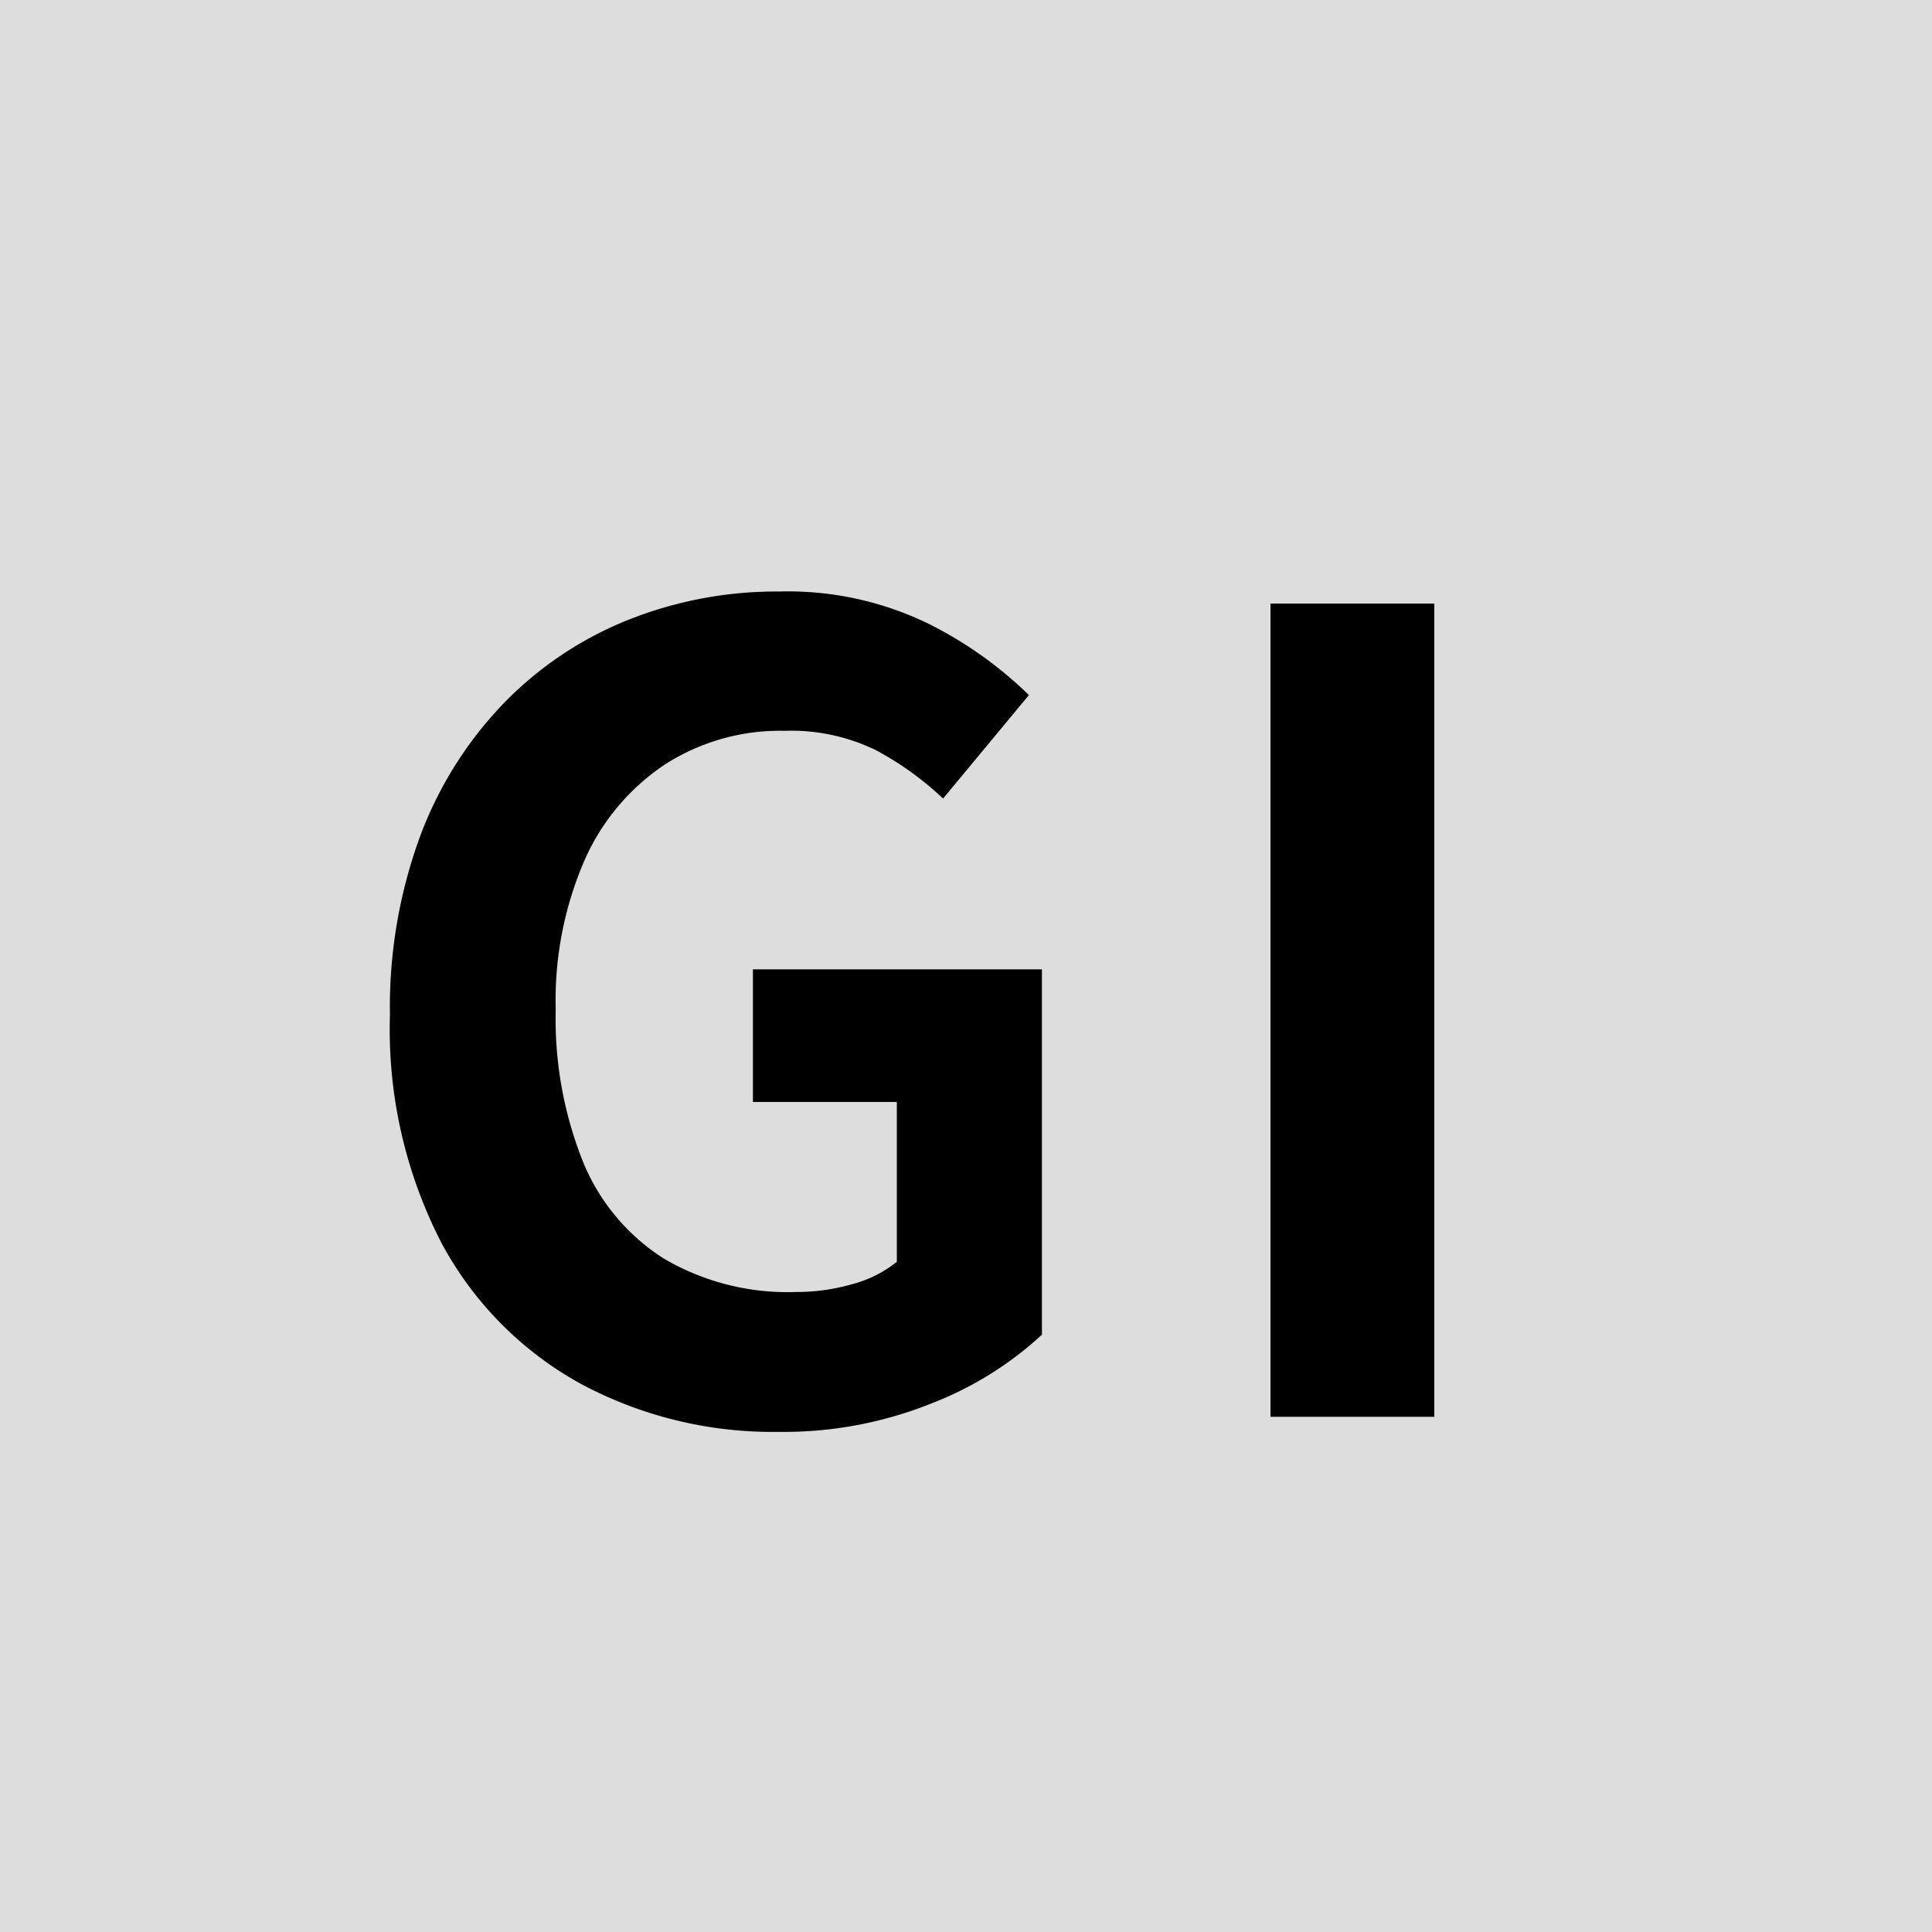
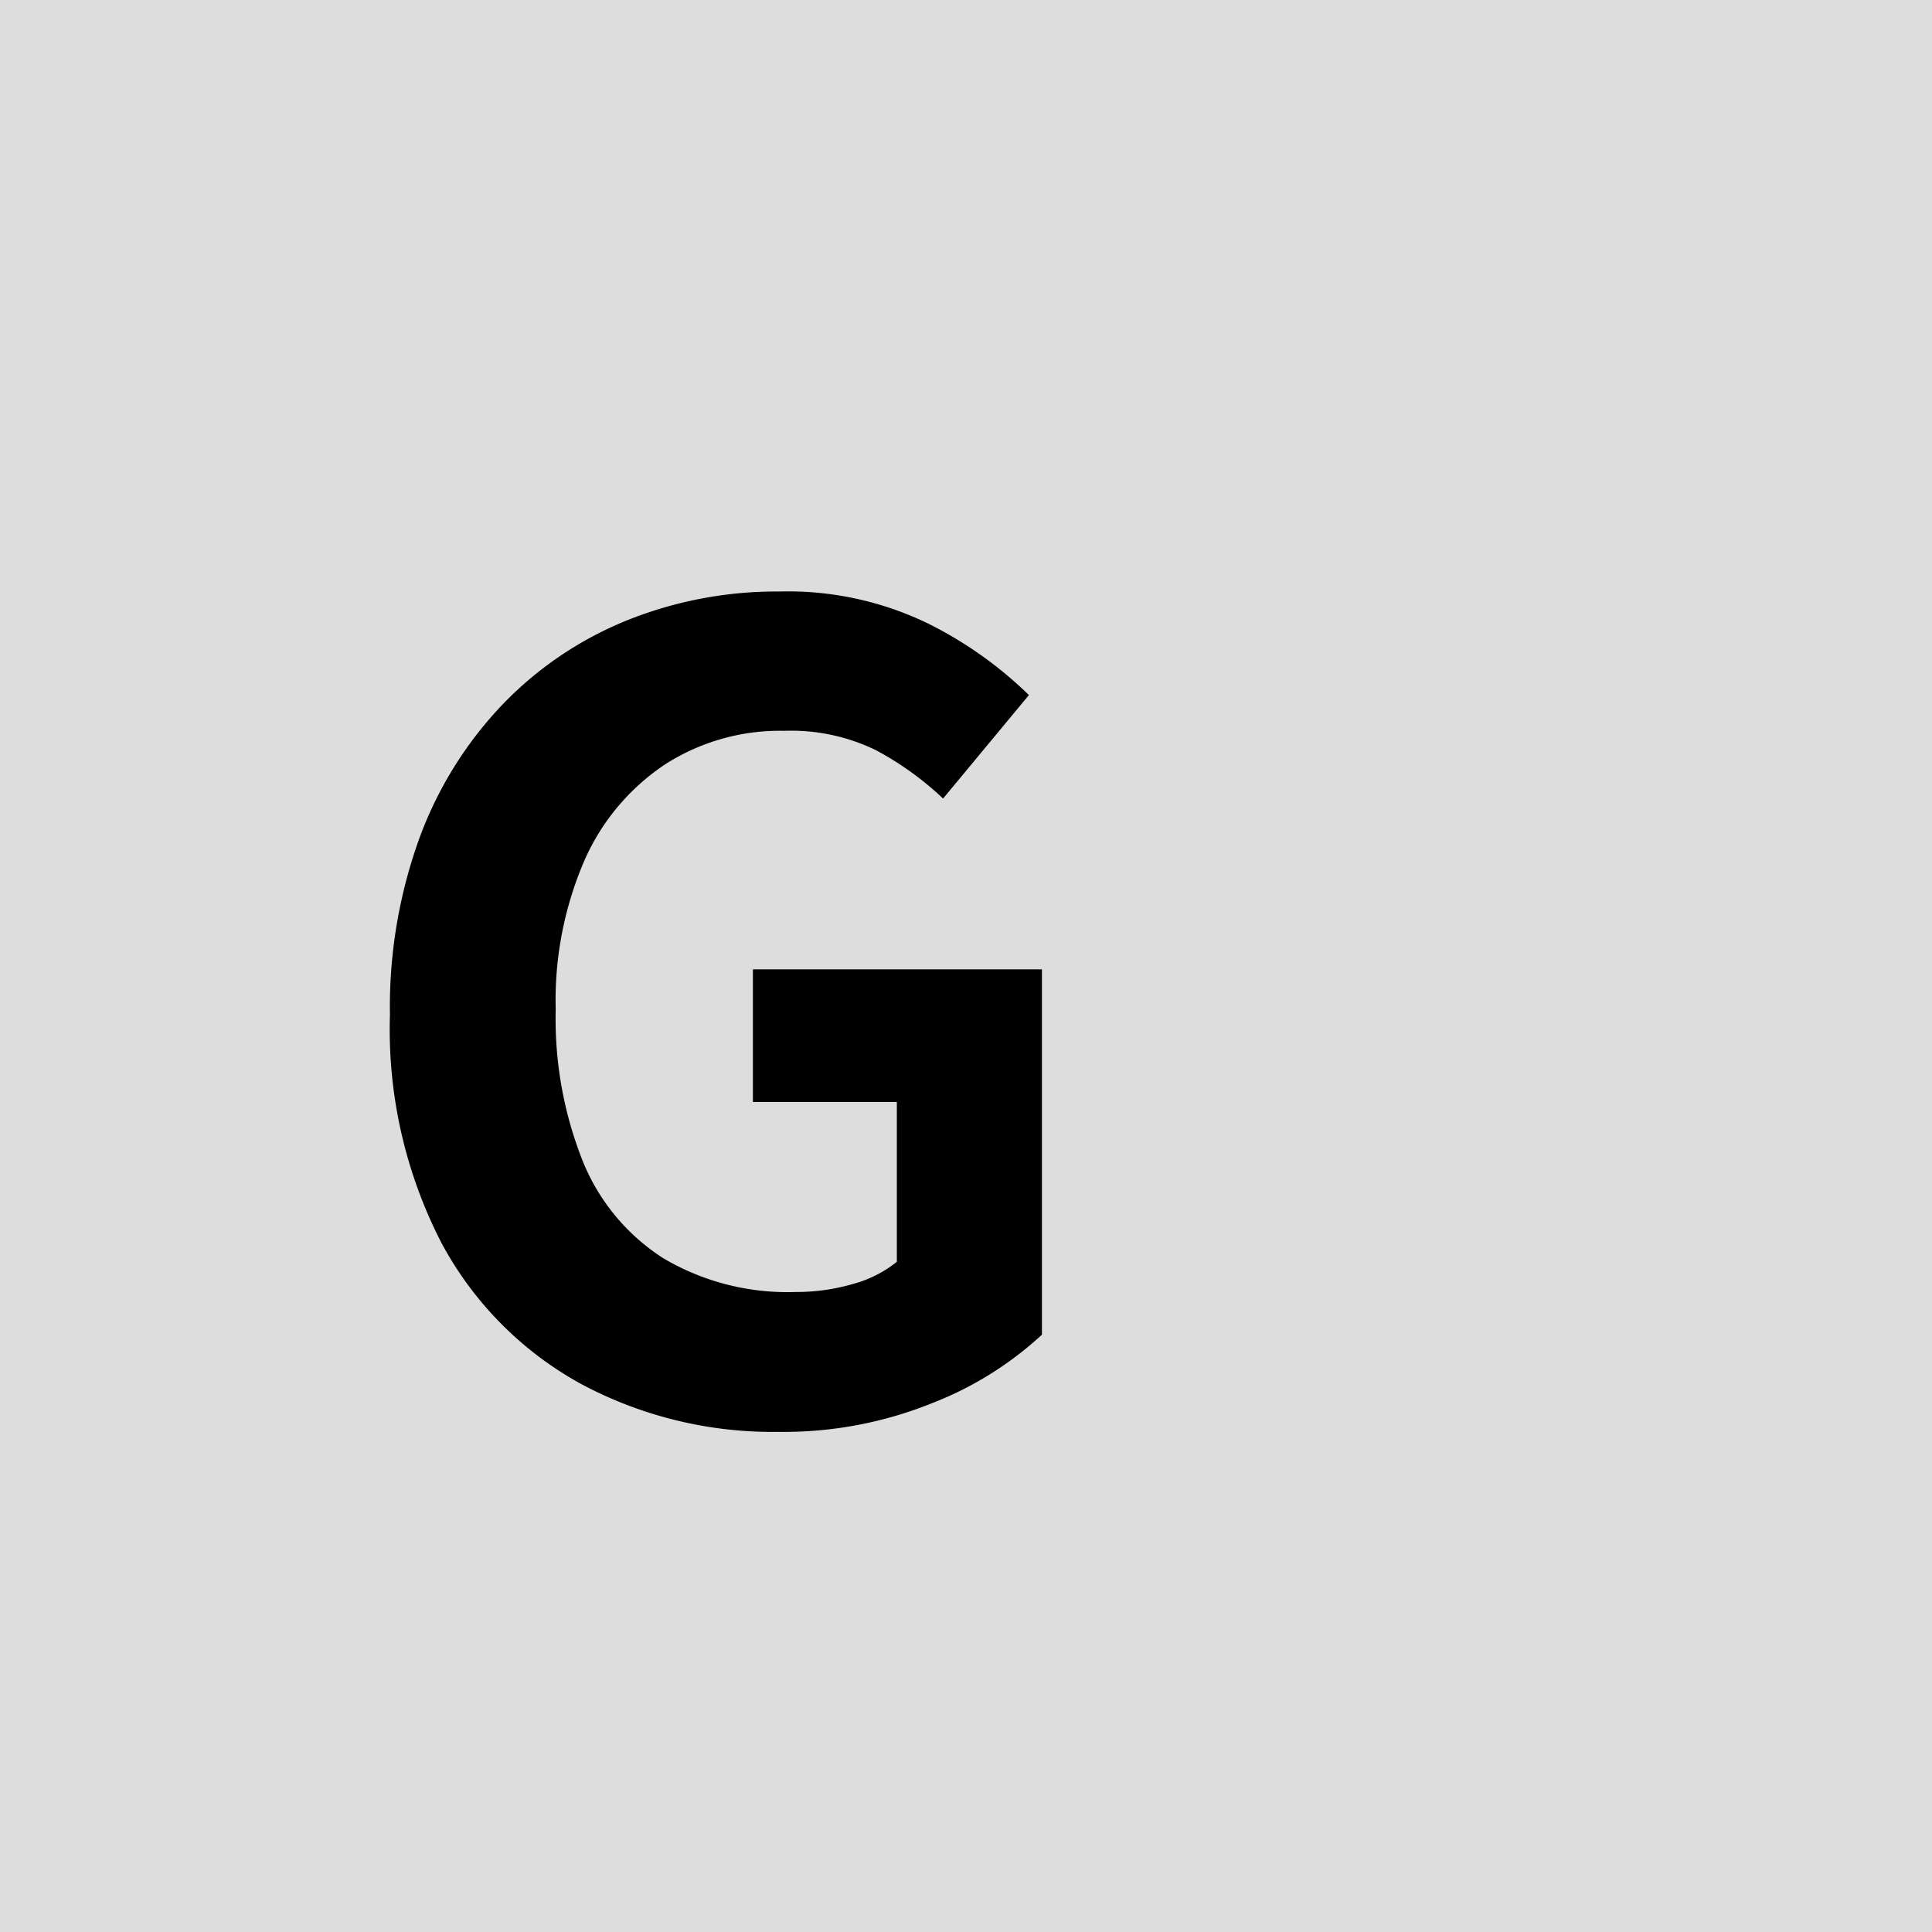
<svg xmlns="http://www.w3.org/2000/svg" width="30" height="30" viewBox="0 0 30 30">
  <g id="グループ_184" data-name="グループ 184" transform="translate(-4509 391)">
    <path id="パス_204" data-name="パス 204" d="M0,0H30V30H0Z" transform="translate(4509 -391)" fill="#ddd" />
    <path id="パス_205" data-name="パス 205" d="M-3.906.234A6.307,6.307,0,0,1-6.981-.512,5.411,5.411,0,0,1-9.145-2.7a7.235,7.235,0,0,1-.8-3.542,7.691,7.691,0,0,1,.469-2.774,5.986,5.986,0,0,1,1.3-2.066,5.582,5.582,0,0,1,1.919-1.288A6.22,6.22,0,0,1-3.9-12.815a4.98,4.98,0,0,1,2.317.5A6.176,6.176,0,0,1-.023-11.207L-1.356-9.6A4.821,4.821,0,0,0-2.4-10.352a3.011,3.011,0,0,0-1.423-.3,3.307,3.307,0,0,0-1.848.52A3.469,3.469,0,0,0-6.921-8.648a5.474,5.474,0,0,0-.45,2.324,5.98,5.98,0,0,0,.42,2.354A3.22,3.22,0,0,0-5.7-2.462a3.787,3.787,0,0,0,2.059.524,3.127,3.127,0,0,0,.883-.124,1.851,1.851,0,0,0,.684-.345V-4.889H-4.309V-6.948H.179v5.673A5.381,5.381,0,0,1-1.536-.208,6.153,6.153,0,0,1-3.906.234Z" transform="translate(4525 -369)" />
-     <path id="パス_206" data-name="パス 206" d="M-1.272,0V-12.628H1.272V0Z" transform="translate(4530 -369)" />
  </g>
</svg>